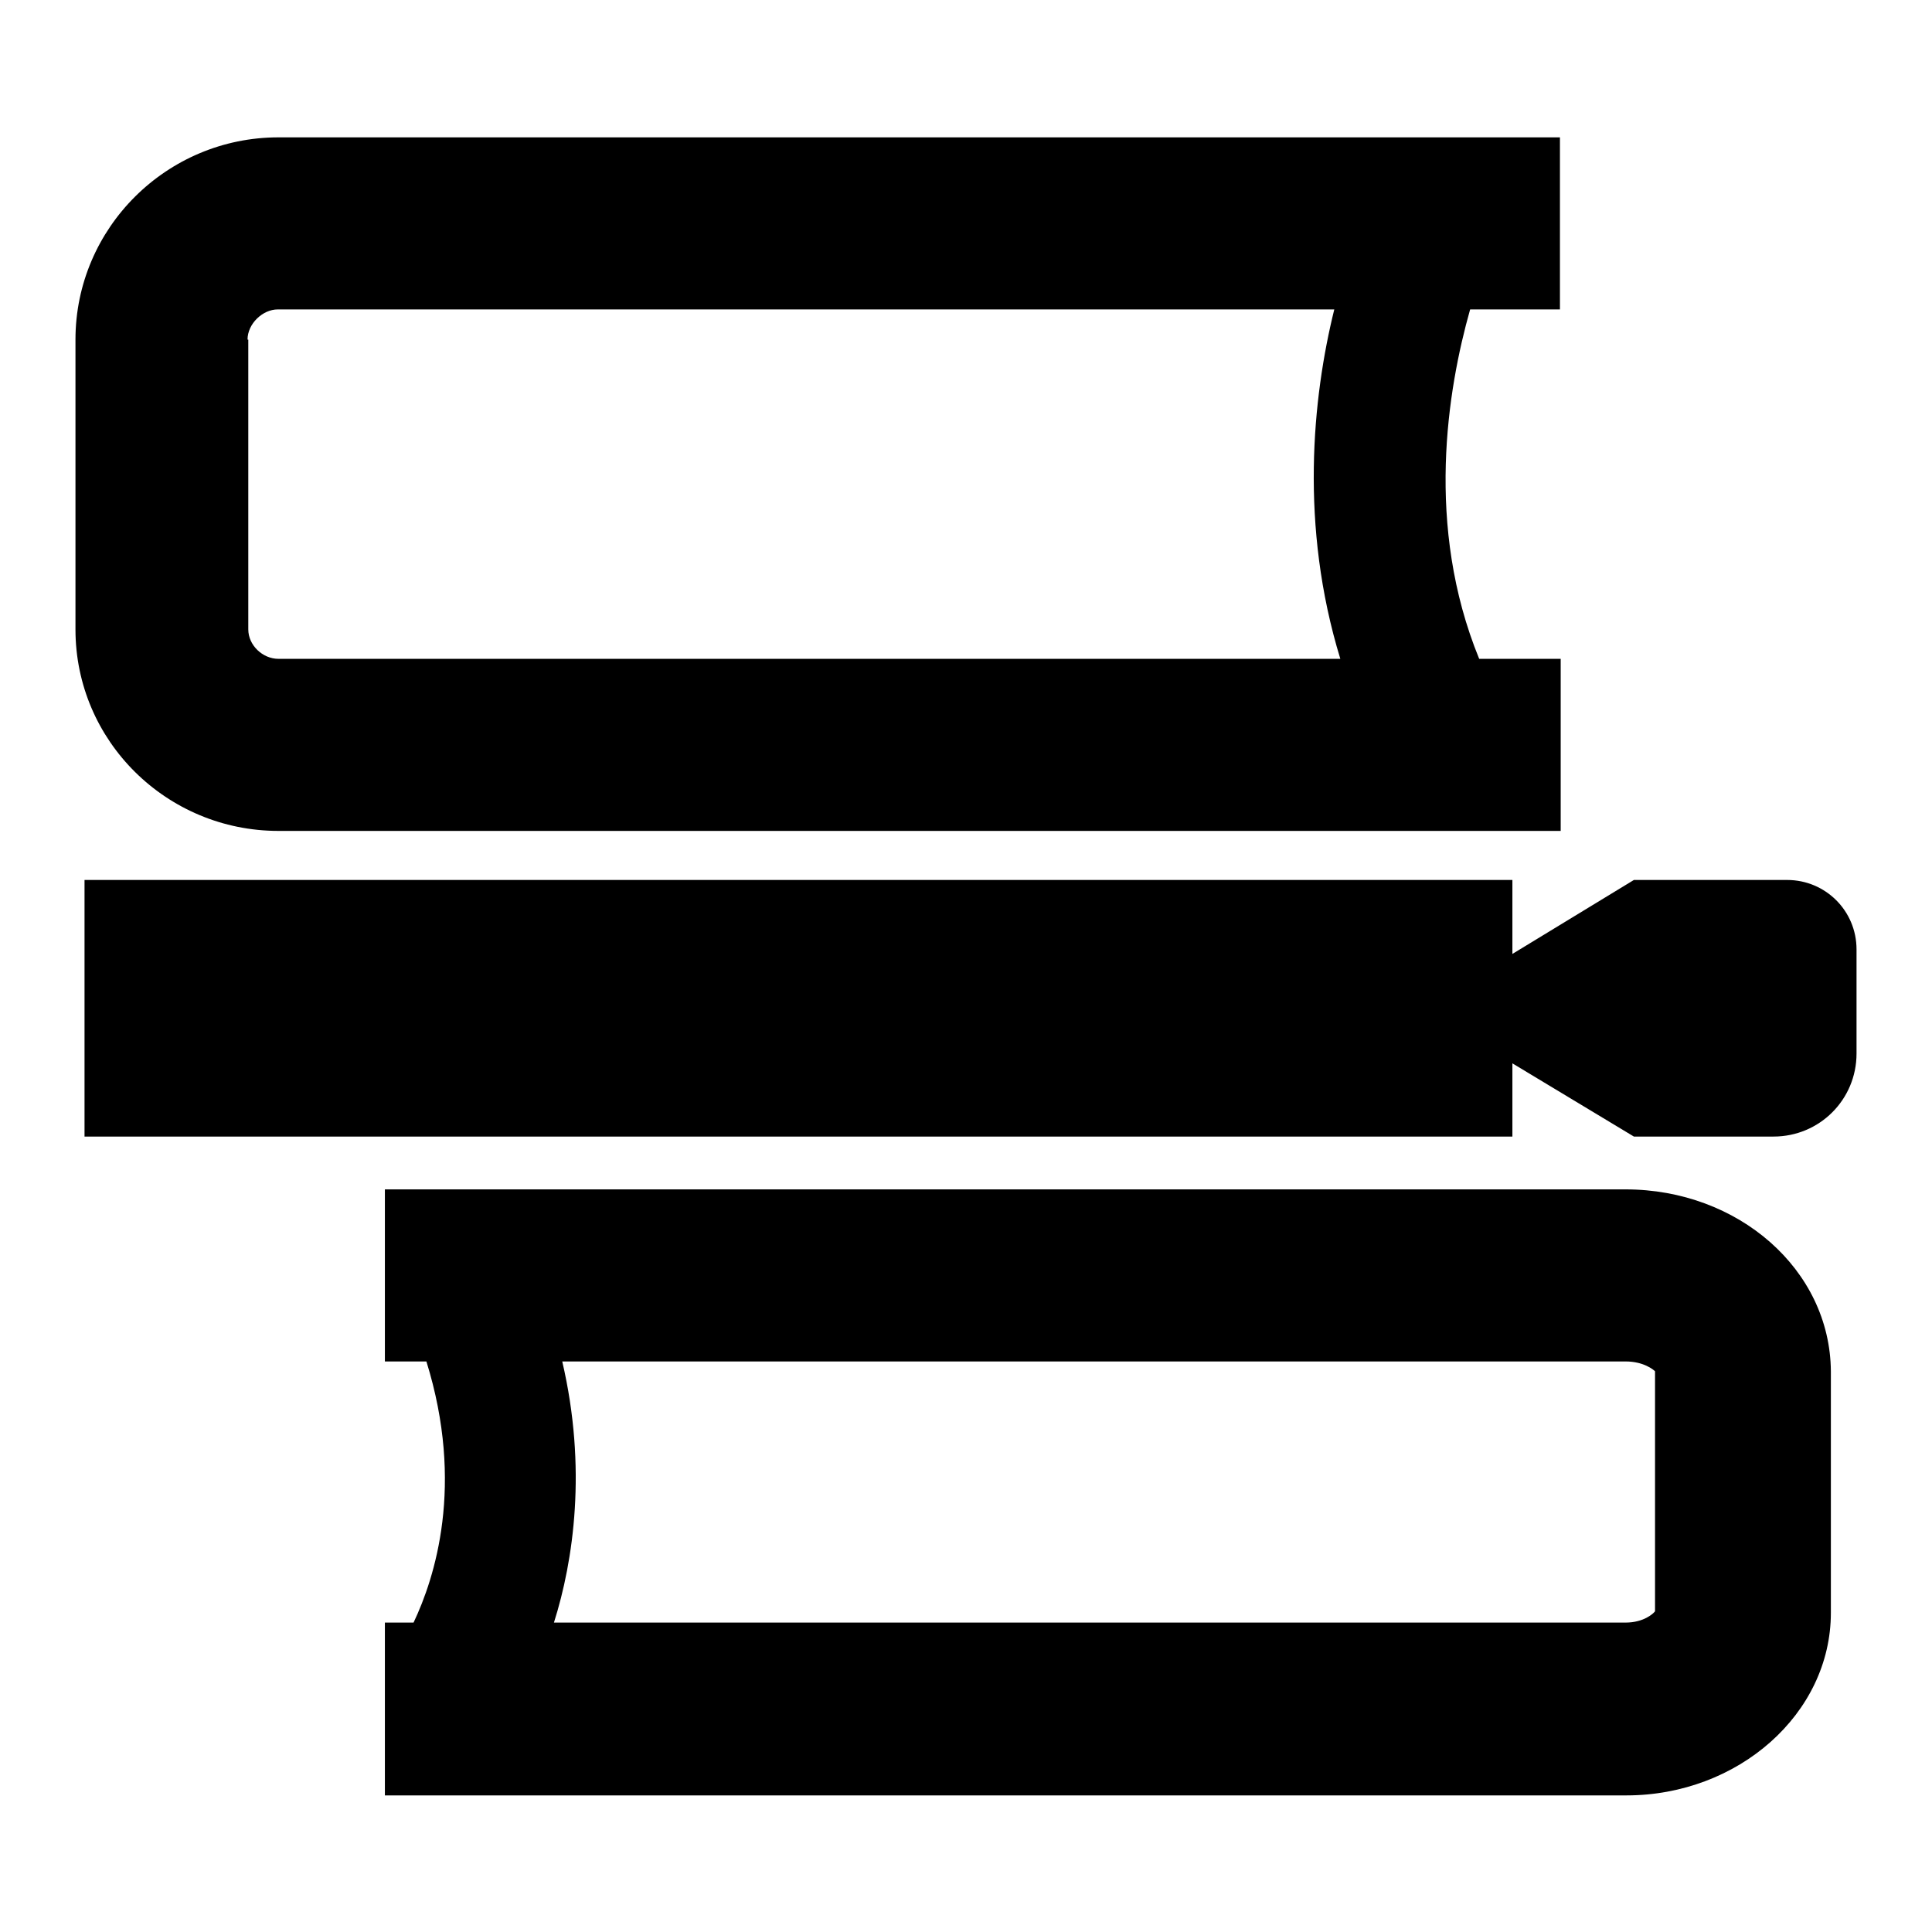
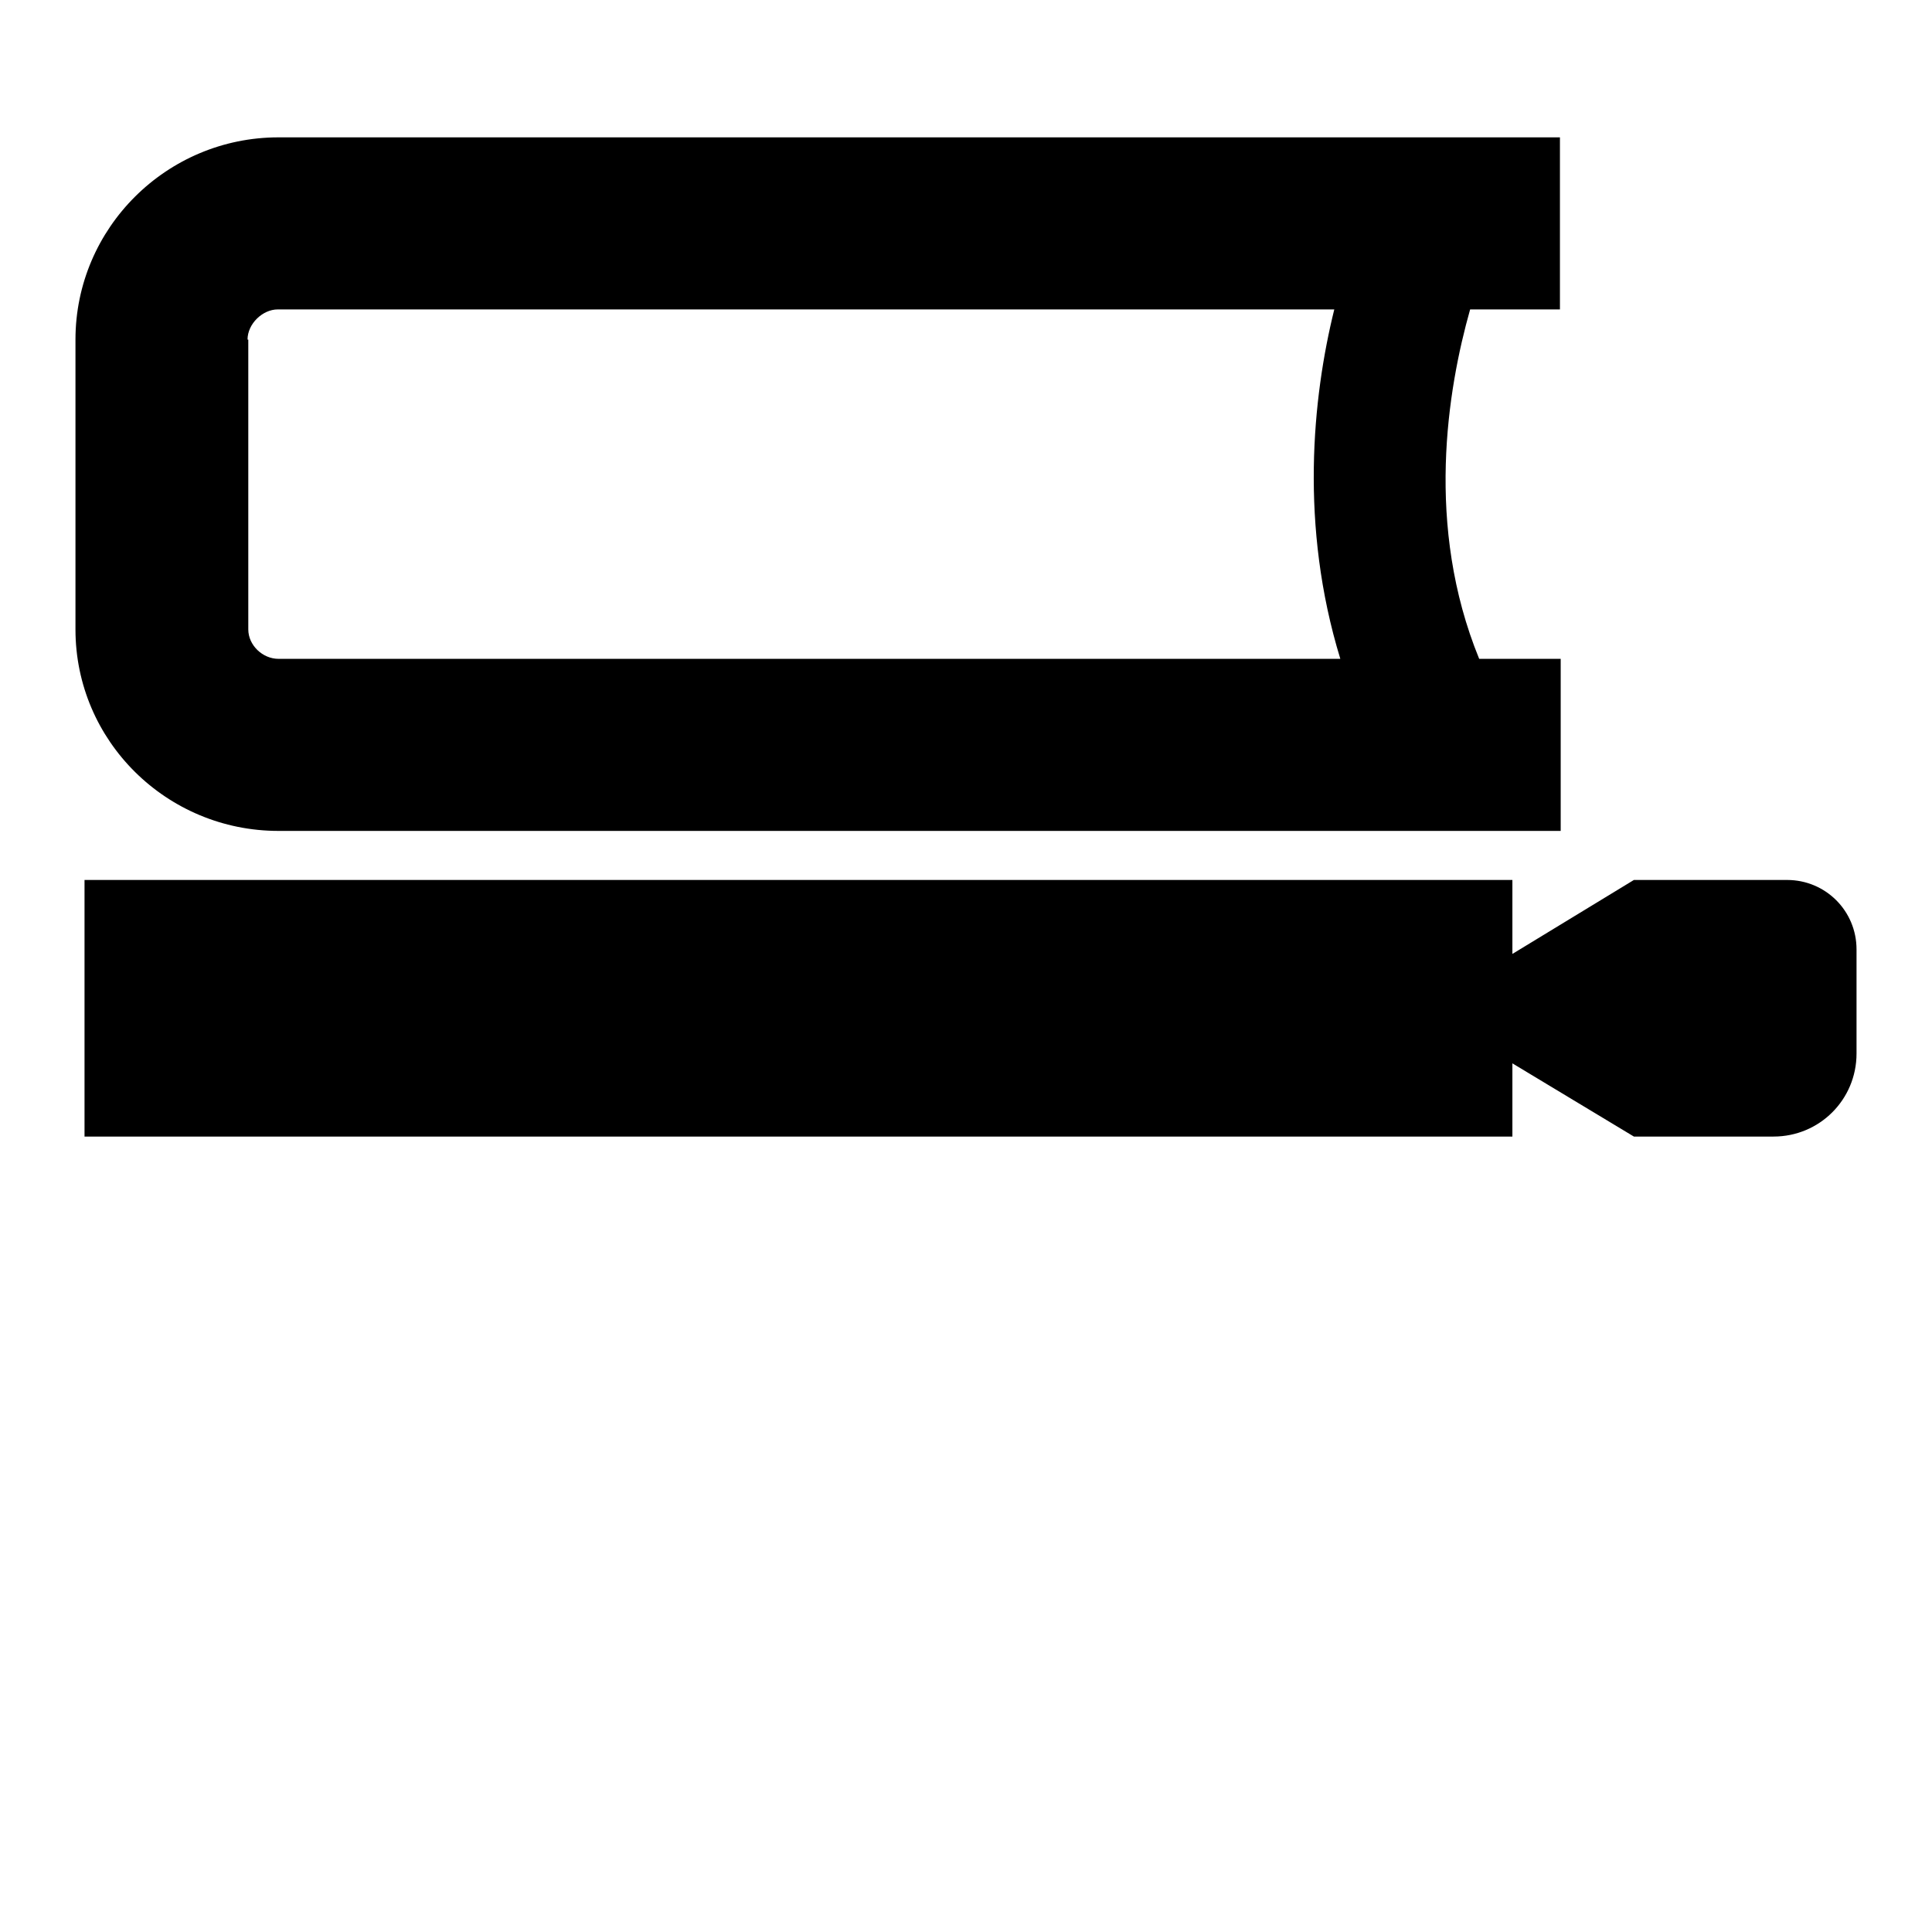
<svg xmlns="http://www.w3.org/2000/svg" version="1.1" x="0px" y="0px" viewBox="0 0 256 256" enable-background="new 0 0 256 256" xml:space="preserve">
  <g>
    <g>
      <g>
        <g>
          <path fill="#000000" d="M36.9,110.1h169.9V87.3H196c-7.2-17.6-4.2-35.7-1.2-46.3h11.9V18.2H36.9C22.1,18.2,10,30.2,10,45v38.4C10,98.2,22.1,110.1,36.9,110.1z M32.8,45c0-2.1,2-4,4-4h140c-2.9,11.7-4.6,28.7,0.8,46.3H36.9c-2.1,0-4-1.8-4-3.9V45z" />
-           <path fill="#000000" d="M215.4,157.6H51v22.8h5.5c5.1,16.4,1.1,28.7-1.7,34.6H51v22.9h164.5c14.8,0,27.1-10.8,27.1-24.2v-32C242.5,168.2,230.3,157.6,215.4,157.6z M215.4,215h-142c2.6-8.2,4.4-20.5,1.1-34.6h140.9c2.4,0,3.7,1.1,3.9,1.3l0,31.8C219.1,213.8,217.8,215,215.4,215z" />
          <path fill="#000000" d="M216.5,116.6l-16.1,9.8v-9.8H11.2v34h189.2v-9.7l16.1,9.7H235c6.1,0,11-4.9,11-11v-13.8c0-5.1-4.1-9.2-9.2-9.2H216.5z" />
        </g>
      </g>
      <g />
      <g />
      <g />
      <g />
      <g />
      <g />
      <g />
      <g />
      <g />
      <g />
      <g />
      <g />
      <g />
      <g />
      <g />
    </g>
  </g>
</svg>